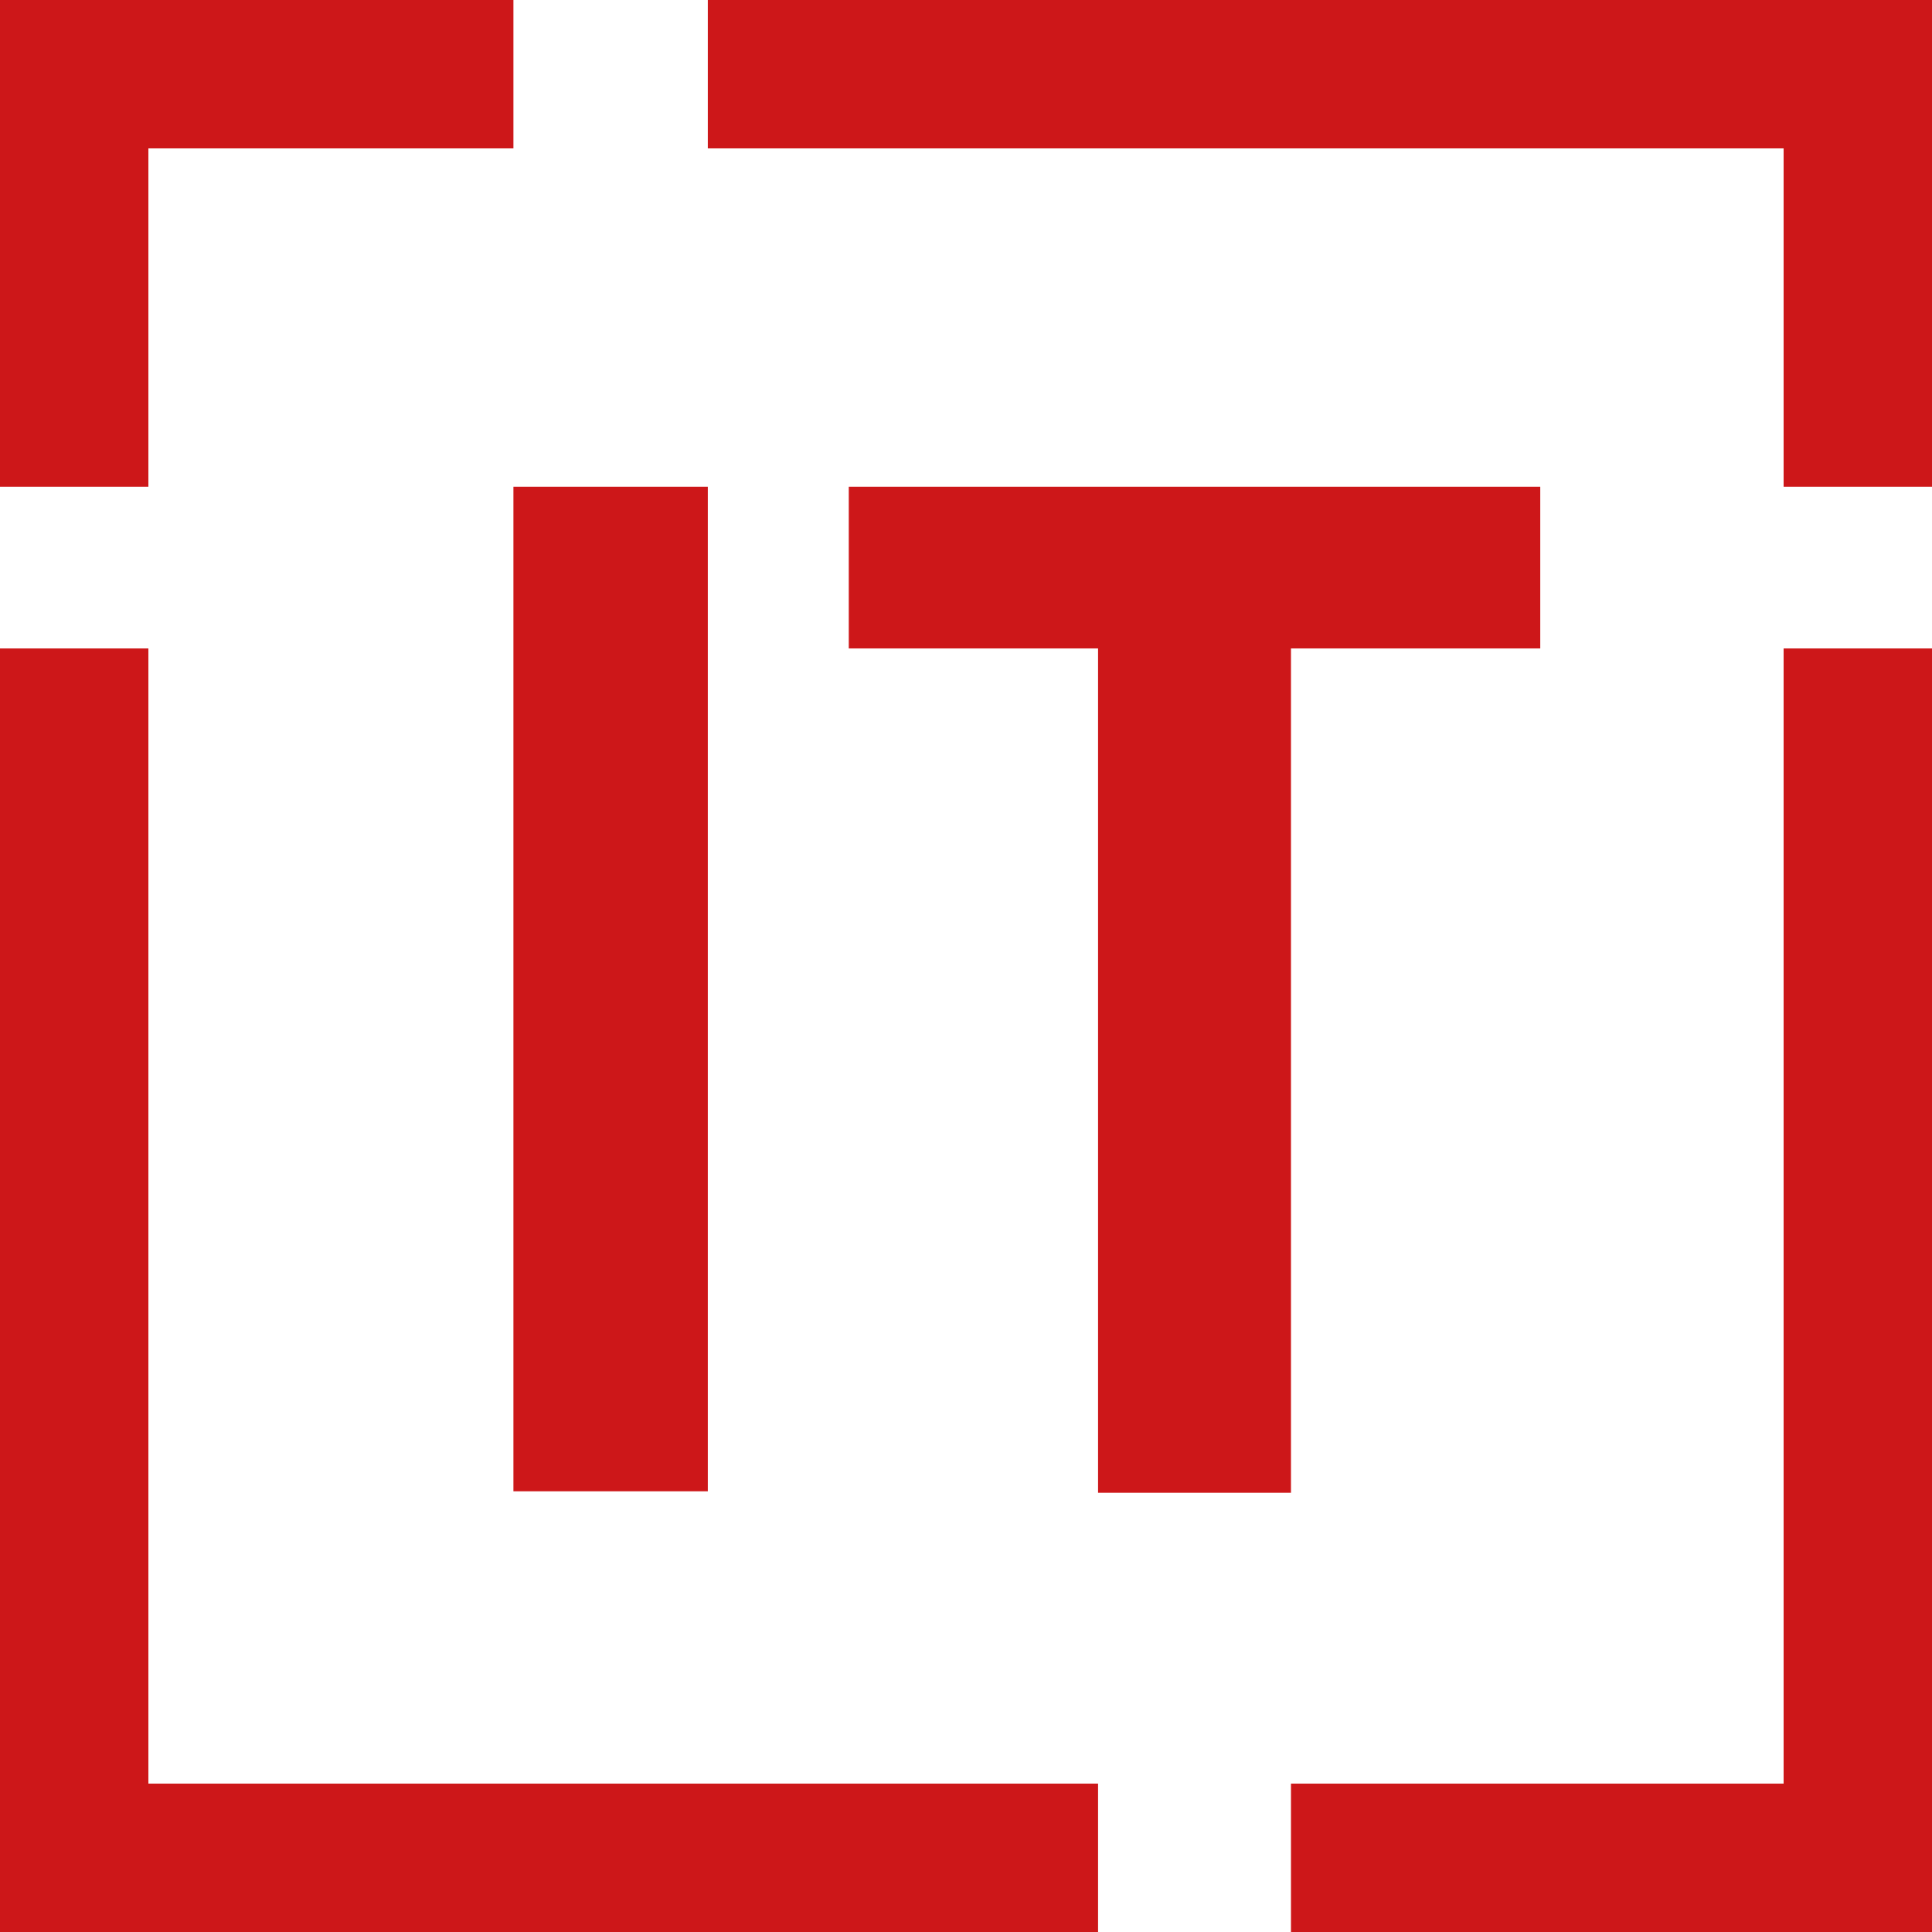
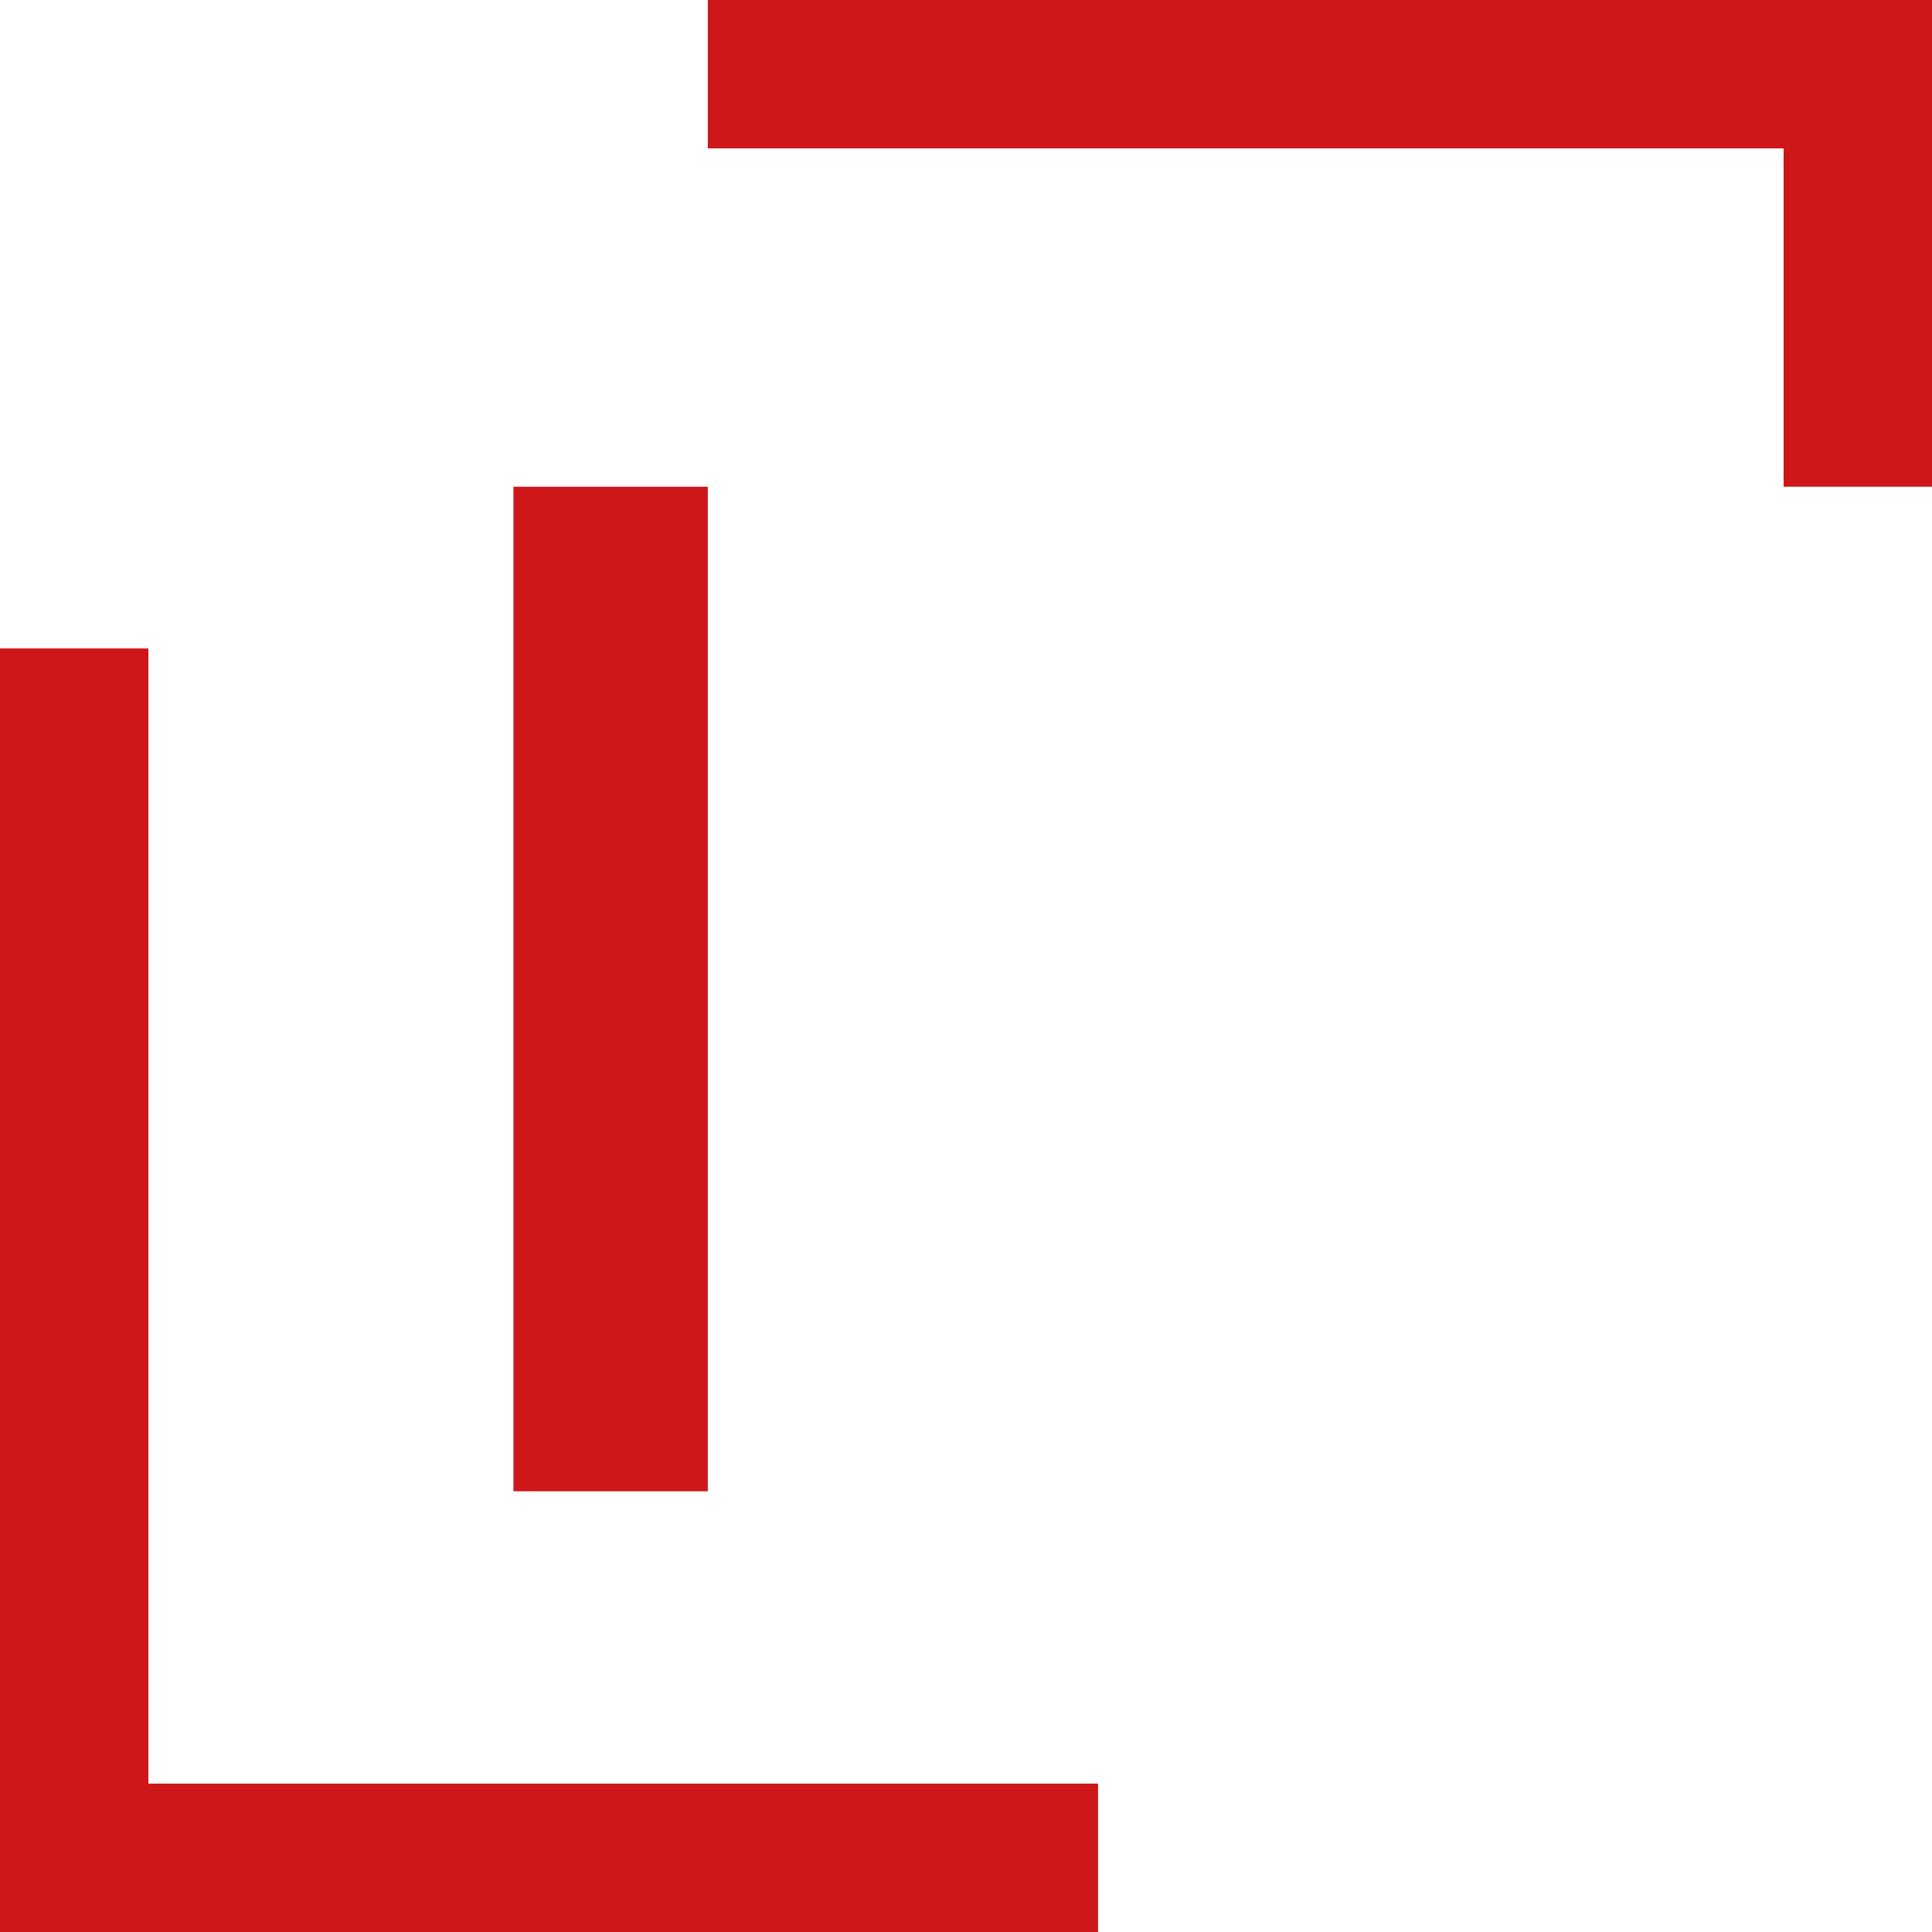
<svg xmlns="http://www.w3.org/2000/svg" version="1.1" baseProfile="basic" id="Ebene_1" x="0px" y="0px" viewBox="0 0 130.2 130.2" xml:space="preserve" class="w-16 h-16">
  <path style="fill:#CD1719;" d="M47.7,100.5H34.6V32.8h13.1V100.5z" />
-   <path style="fill:#CD1719;" d="M87,43.7v56.9H74V43.7H57.2V32.8h46.6v10.9H87z" />
  <polygon style="fill:#CD1719;" points="74,130.2 0,130.2 0,43.7 10,43.7 10,120.2 74,120.2 " />
  <polygon style="fill:#CD1719;" points="130.2,32.8 120.2,32.8 120.2,10 47.7,10 47.7,0 130.2,0 " />
-   <polygon style="fill:#CD1719;" points="10,32.8 0,32.8 0,0 34.6,0 34.6,10 10,10 " />
-   <polygon style="fill:#CD1719;" points="130.2,130.2 87,130.2 87,120.2 120.2,120.2 120.2,43.7 130.2,43.7 " />
</svg>